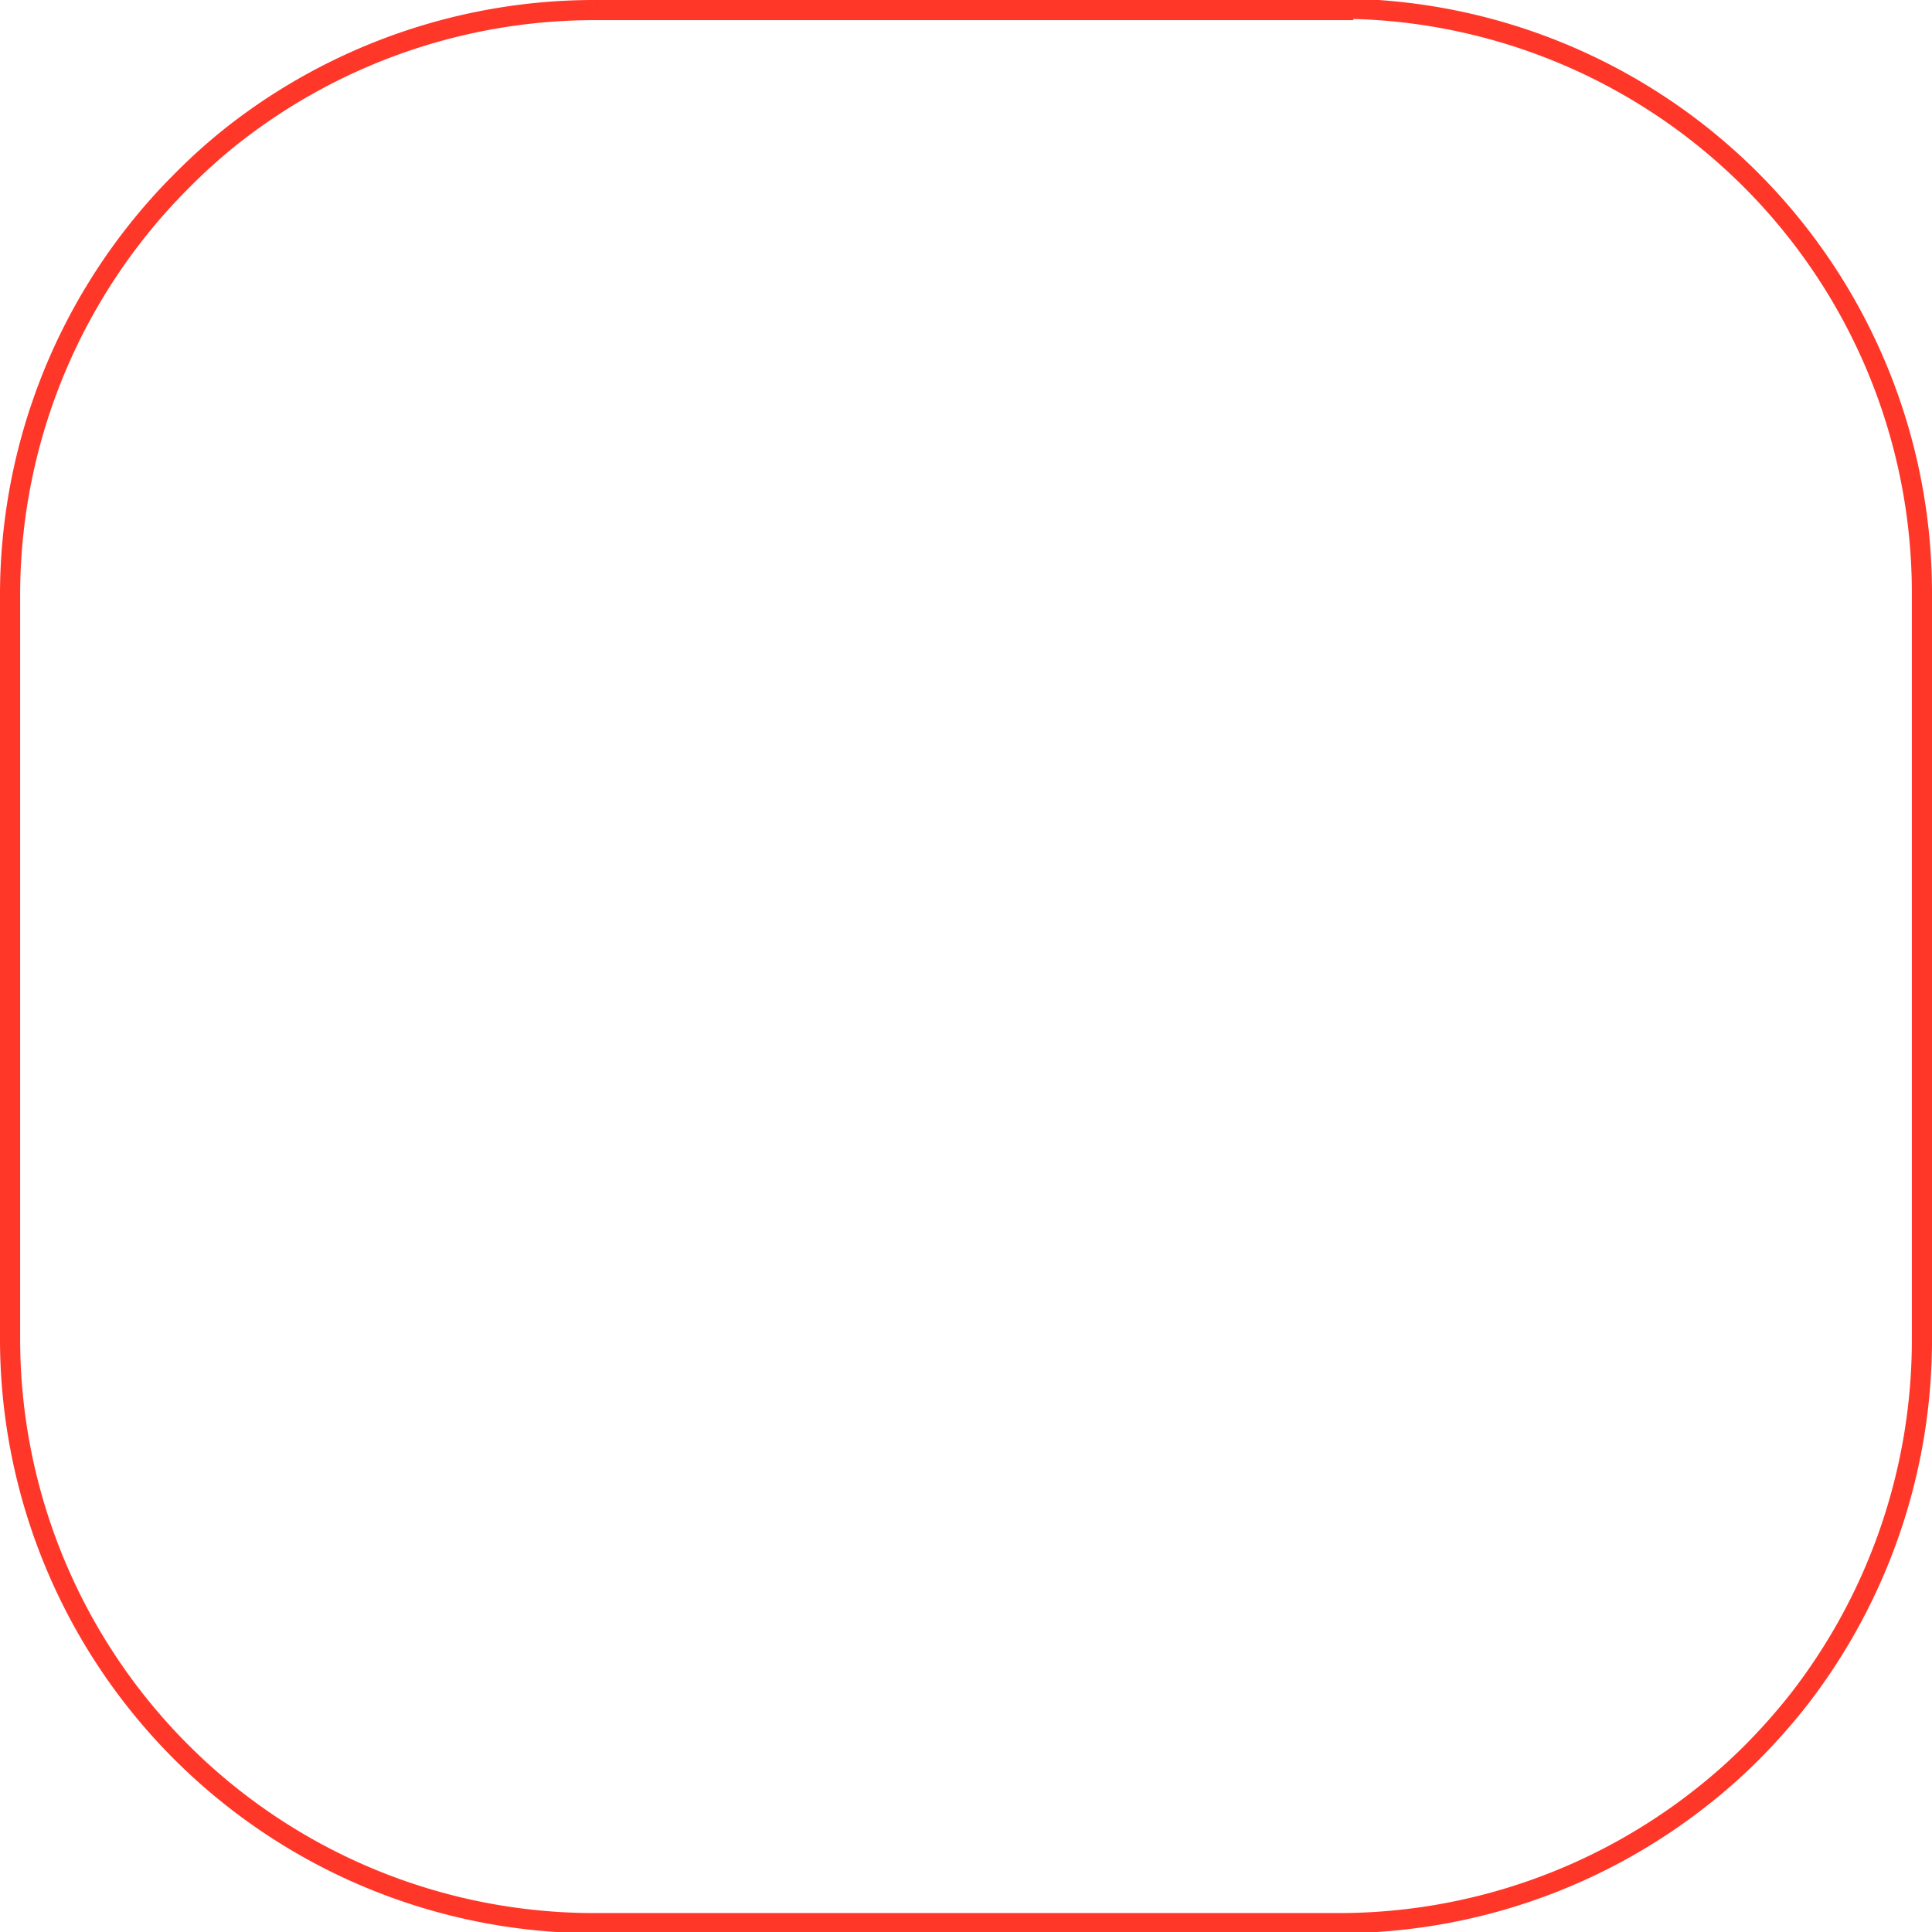
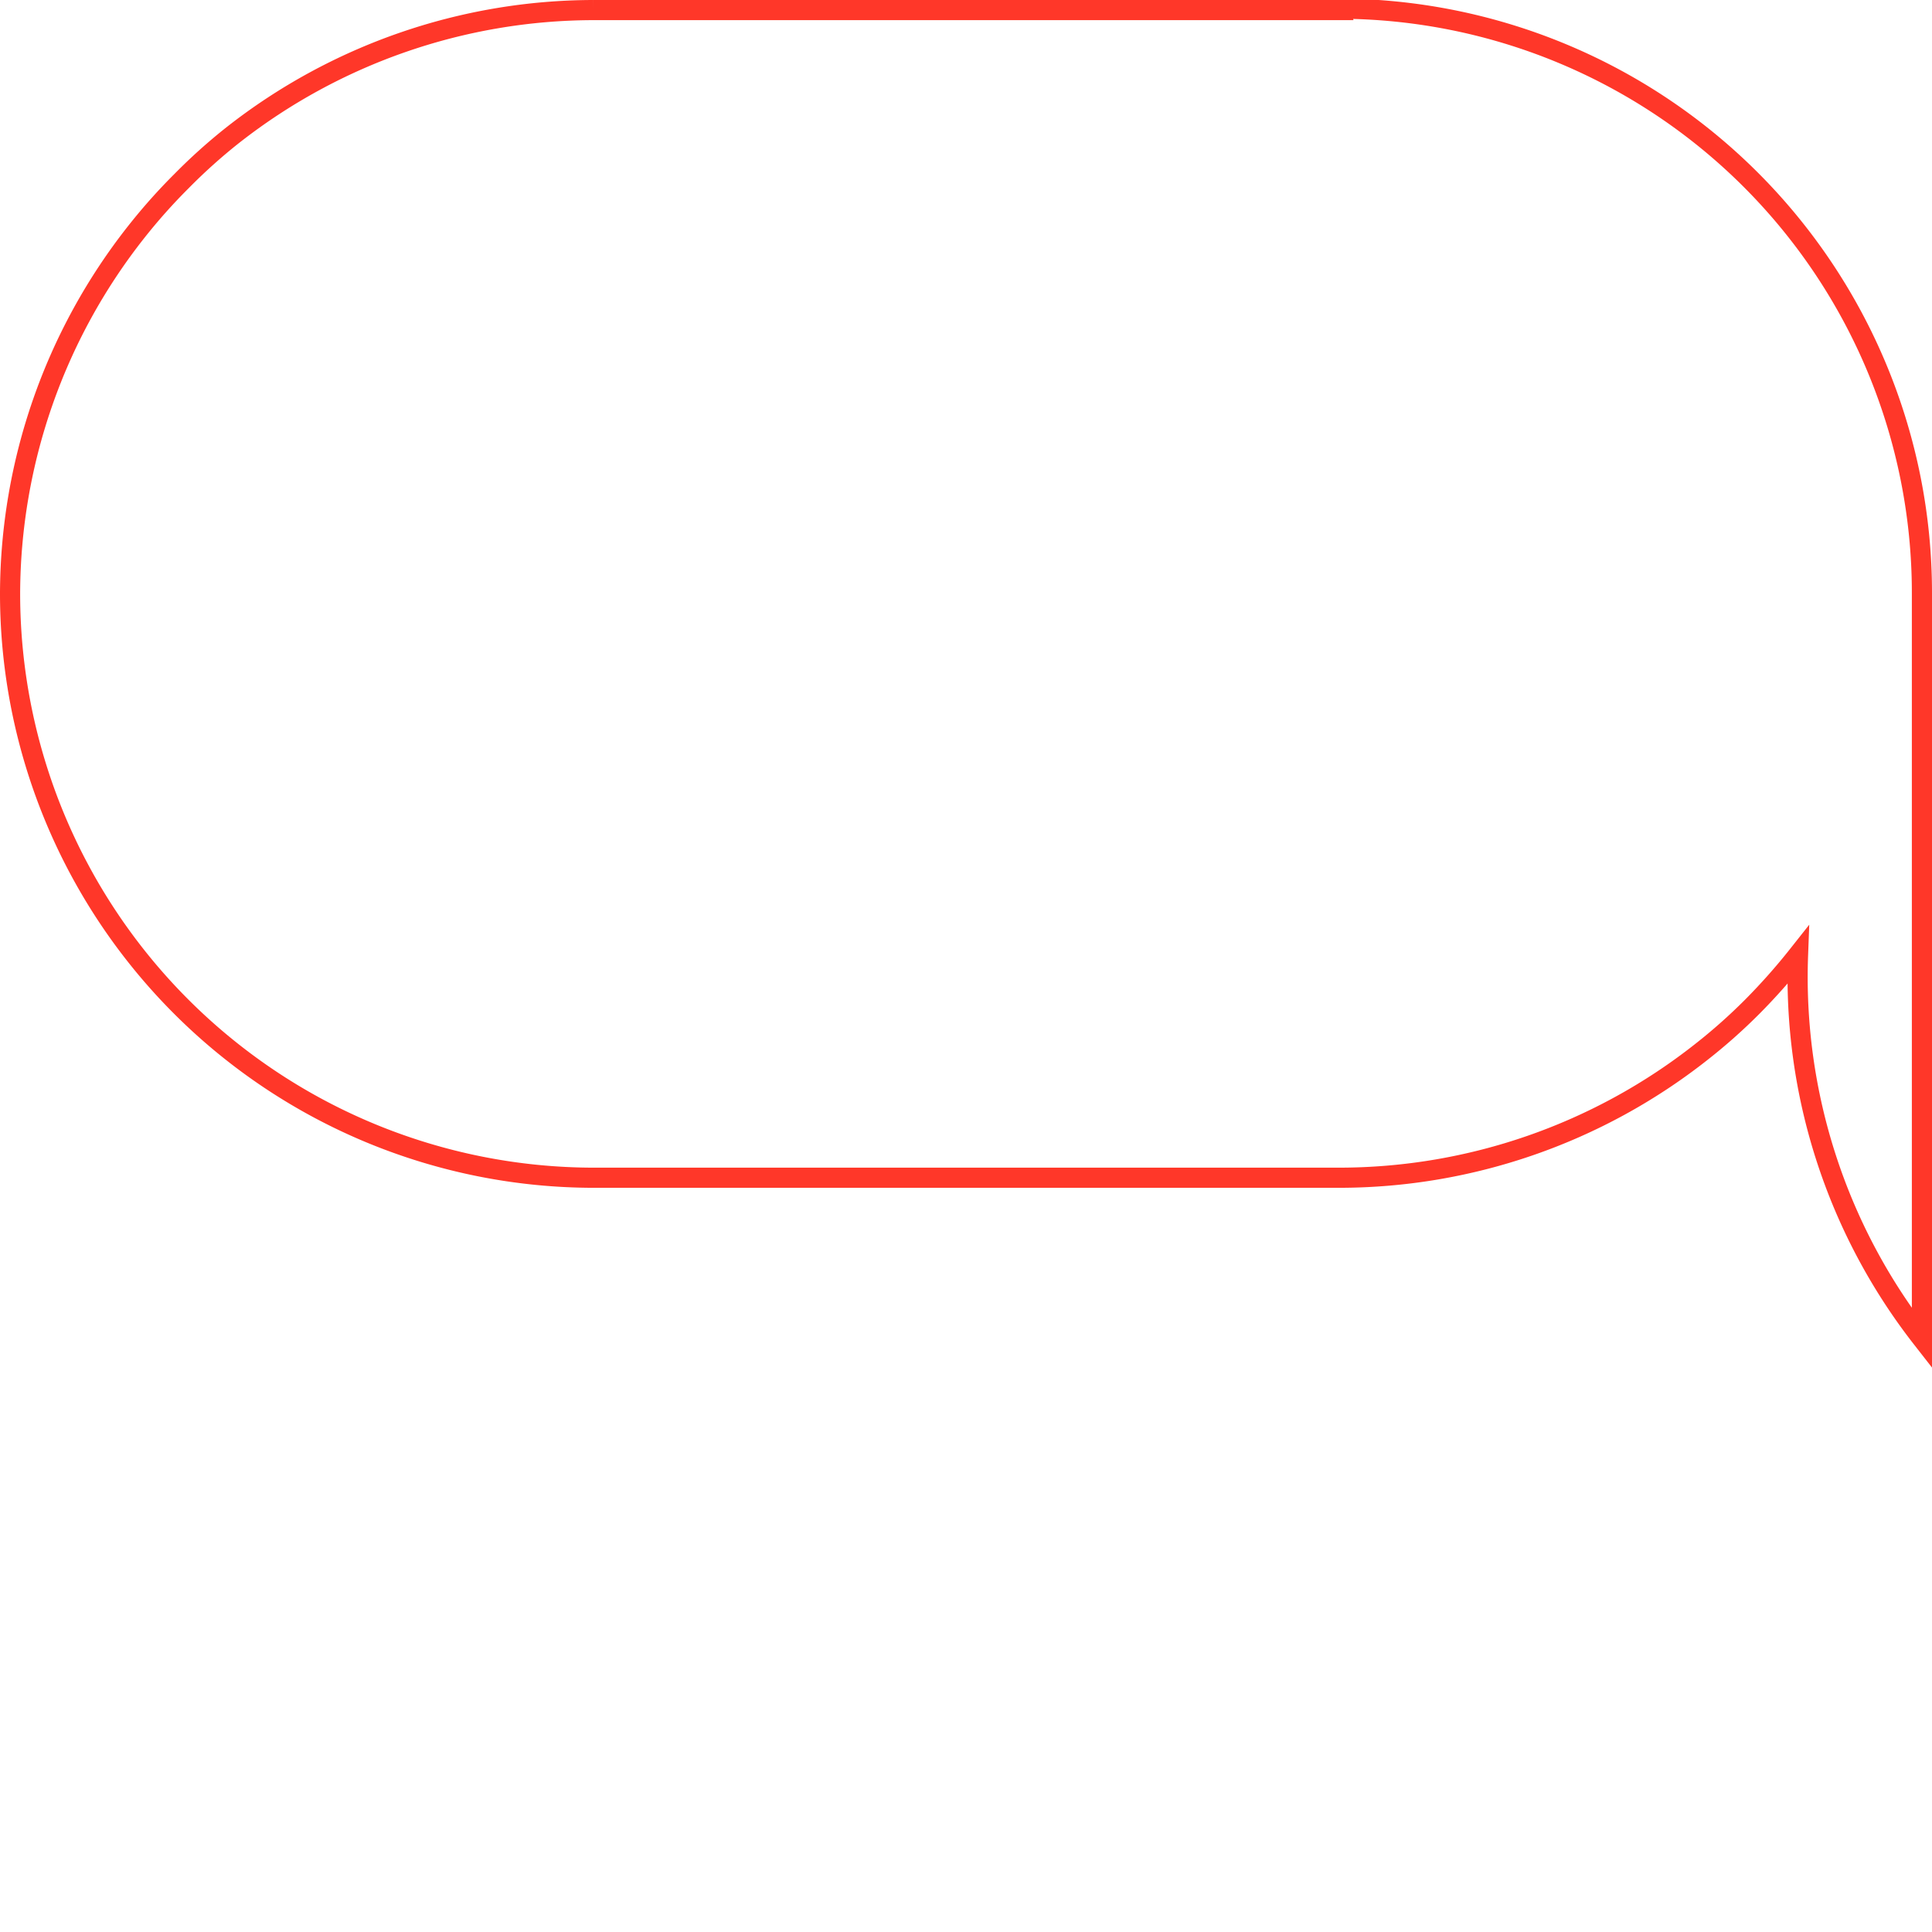
<svg xmlns="http://www.w3.org/2000/svg" viewBox="0 0 95.9 95.9">
  <defs>
    <style>.cls-1{fill:none;stroke:#ff3729;stroke-miterlimit:10;}</style>
  </defs>
  <g id="Capa_2" data-name="Capa 2">
    <g id="Layer_1" data-name="Layer 1">
-       <path class="cls-1" d="M66.43.5h-37A29.07,29.07,0,0,0,11.55,6.71h0A27.77,27.77,0,0,0,9,9a28.43,28.43,0,0,0-2.25,2.53l0,0A29.08,29.08,0,0,0,.5,29.46v37a29,29,0,0,0,29,29h37a29.06,29.06,0,0,0,17.92-6.22,27.67,27.67,0,0,0,2.56-2.27,30.53,30.53,0,0,0,2.27-2.56h0A29.13,29.13,0,0,0,95.4,66.43v-37a29,29,0,0,0-29-29Z" />
+       <path class="cls-1" d="M66.43.5h-37A29.07,29.07,0,0,0,11.55,6.71h0A27.77,27.77,0,0,0,9,9a28.43,28.43,0,0,0-2.25,2.53l0,0A29.08,29.08,0,0,0,.5,29.46a29,29,0,0,0,29,29h37a29.06,29.06,0,0,0,17.92-6.22,27.67,27.67,0,0,0,2.56-2.27,30.53,30.53,0,0,0,2.27-2.56h0A29.13,29.13,0,0,0,95.4,66.43v-37a29,29,0,0,0-29-29Z" />
    </g>
  </g>
</svg>